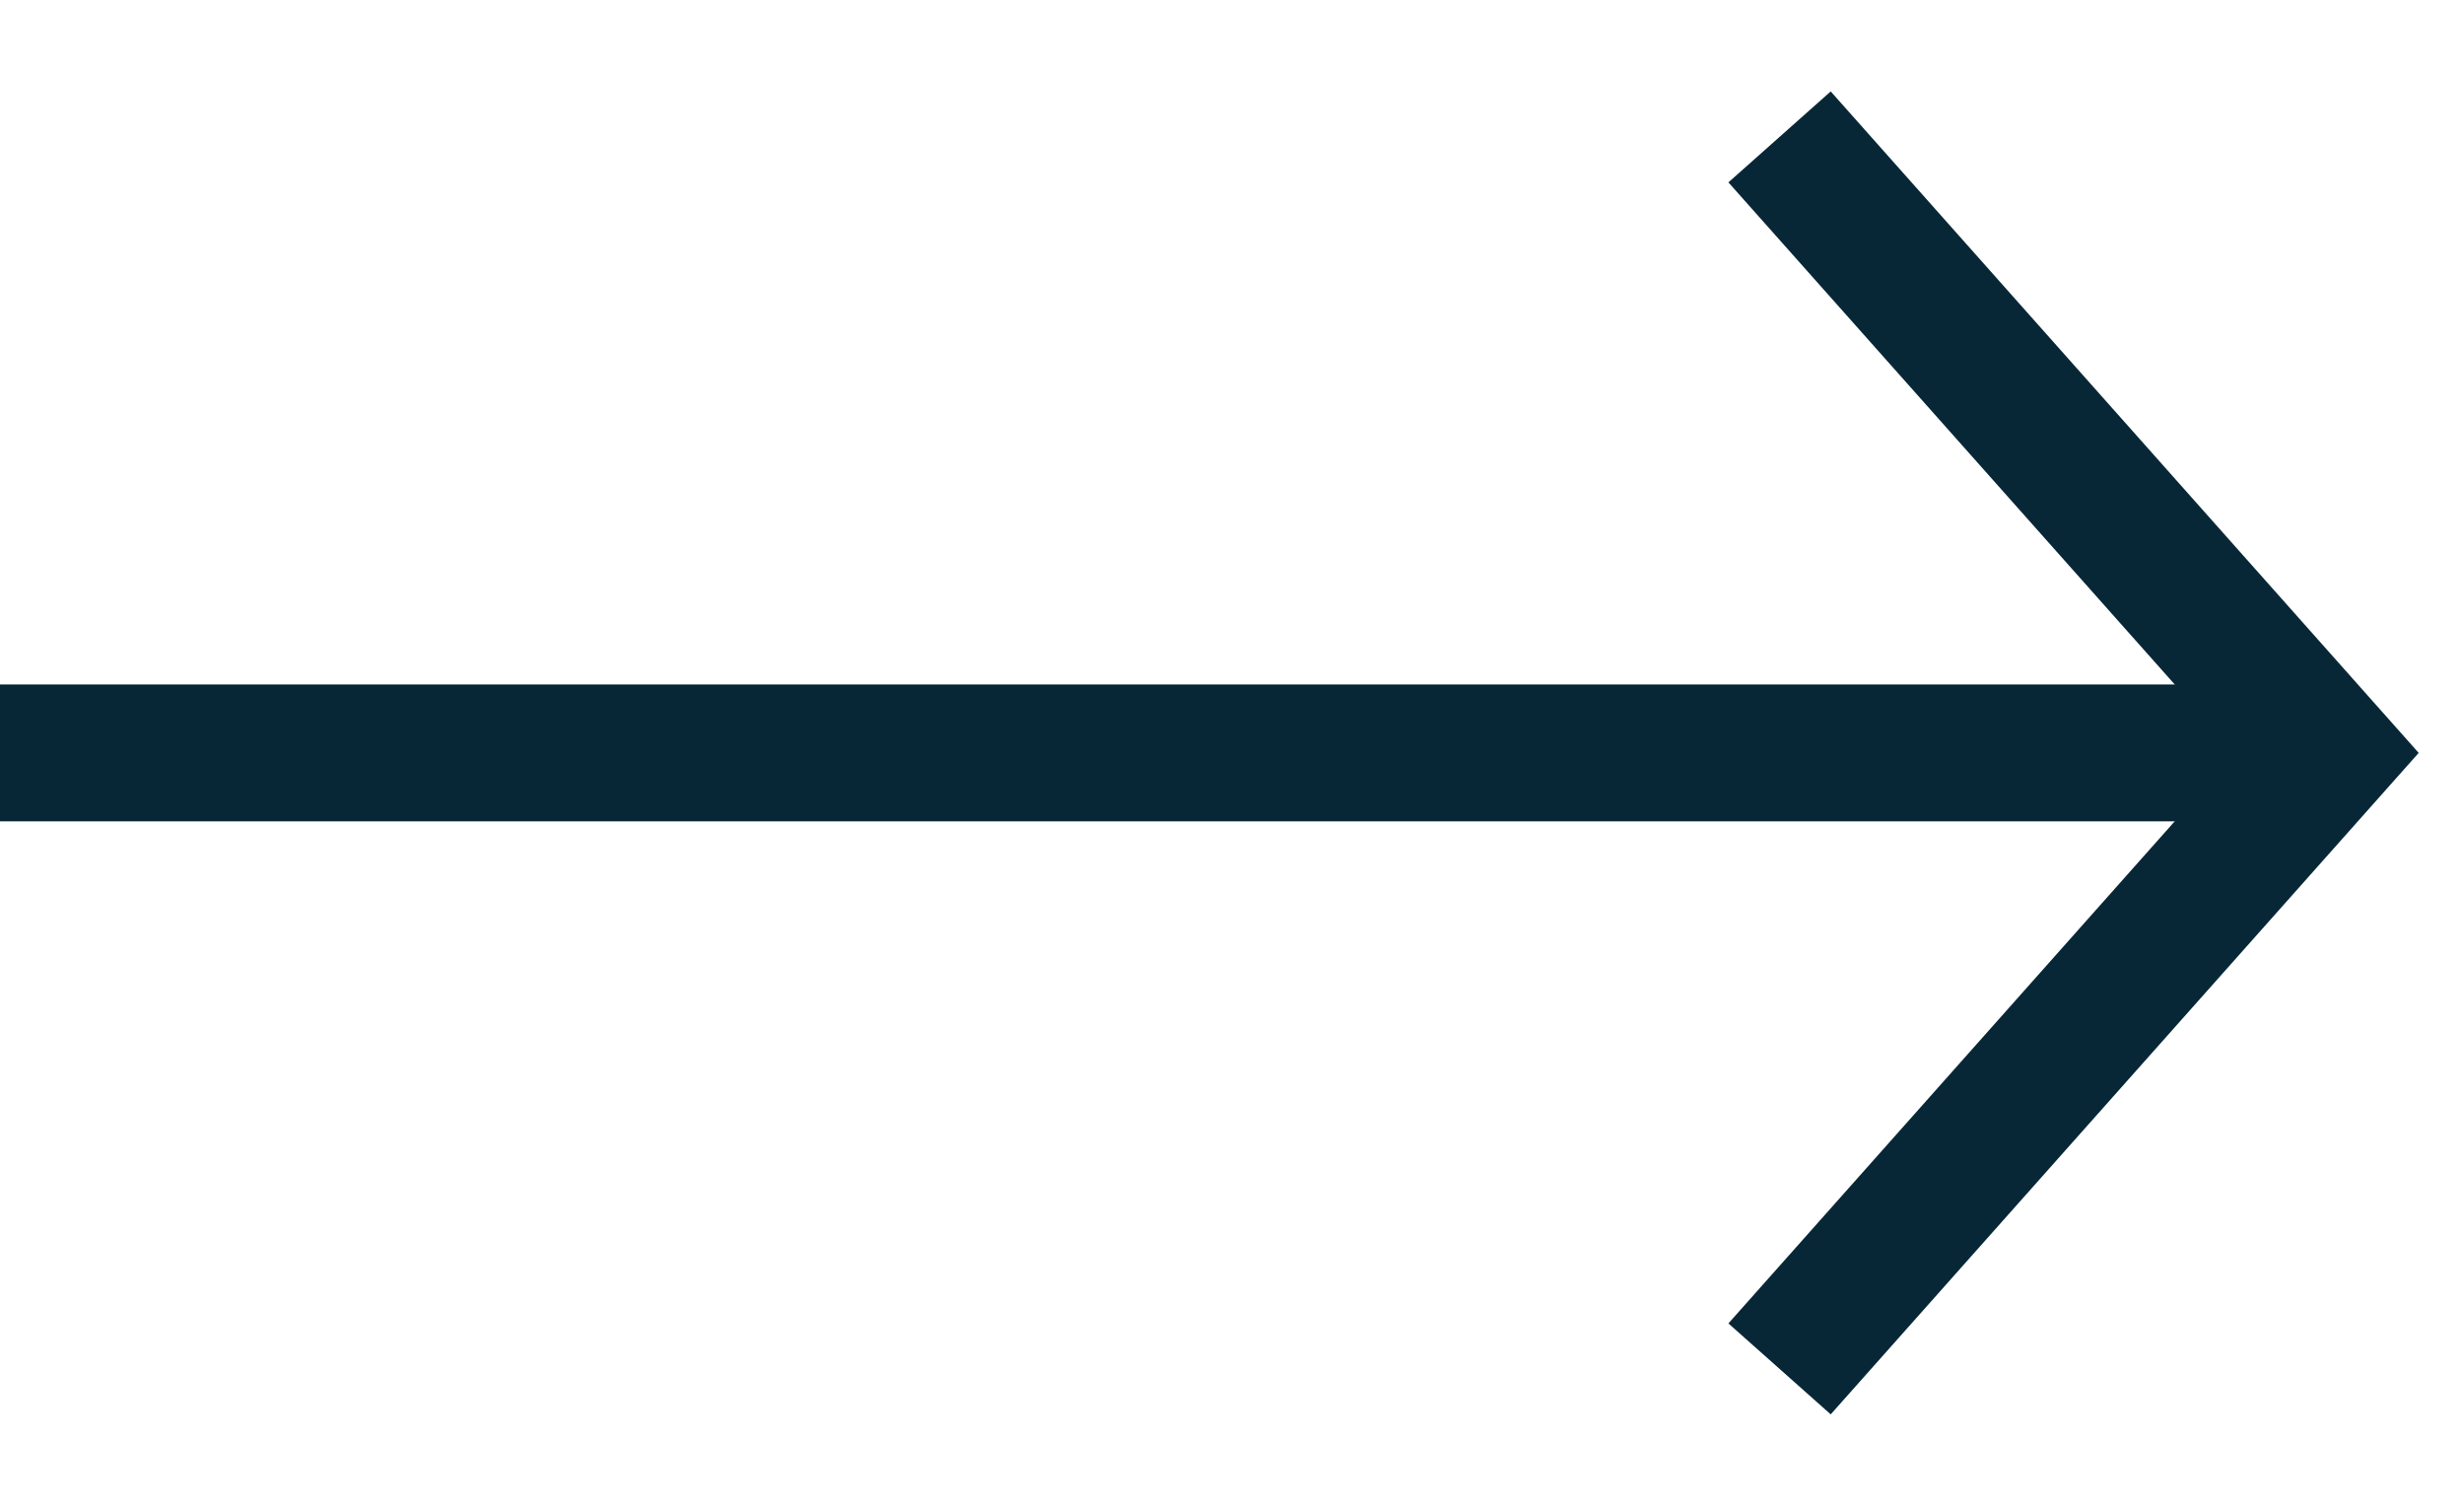
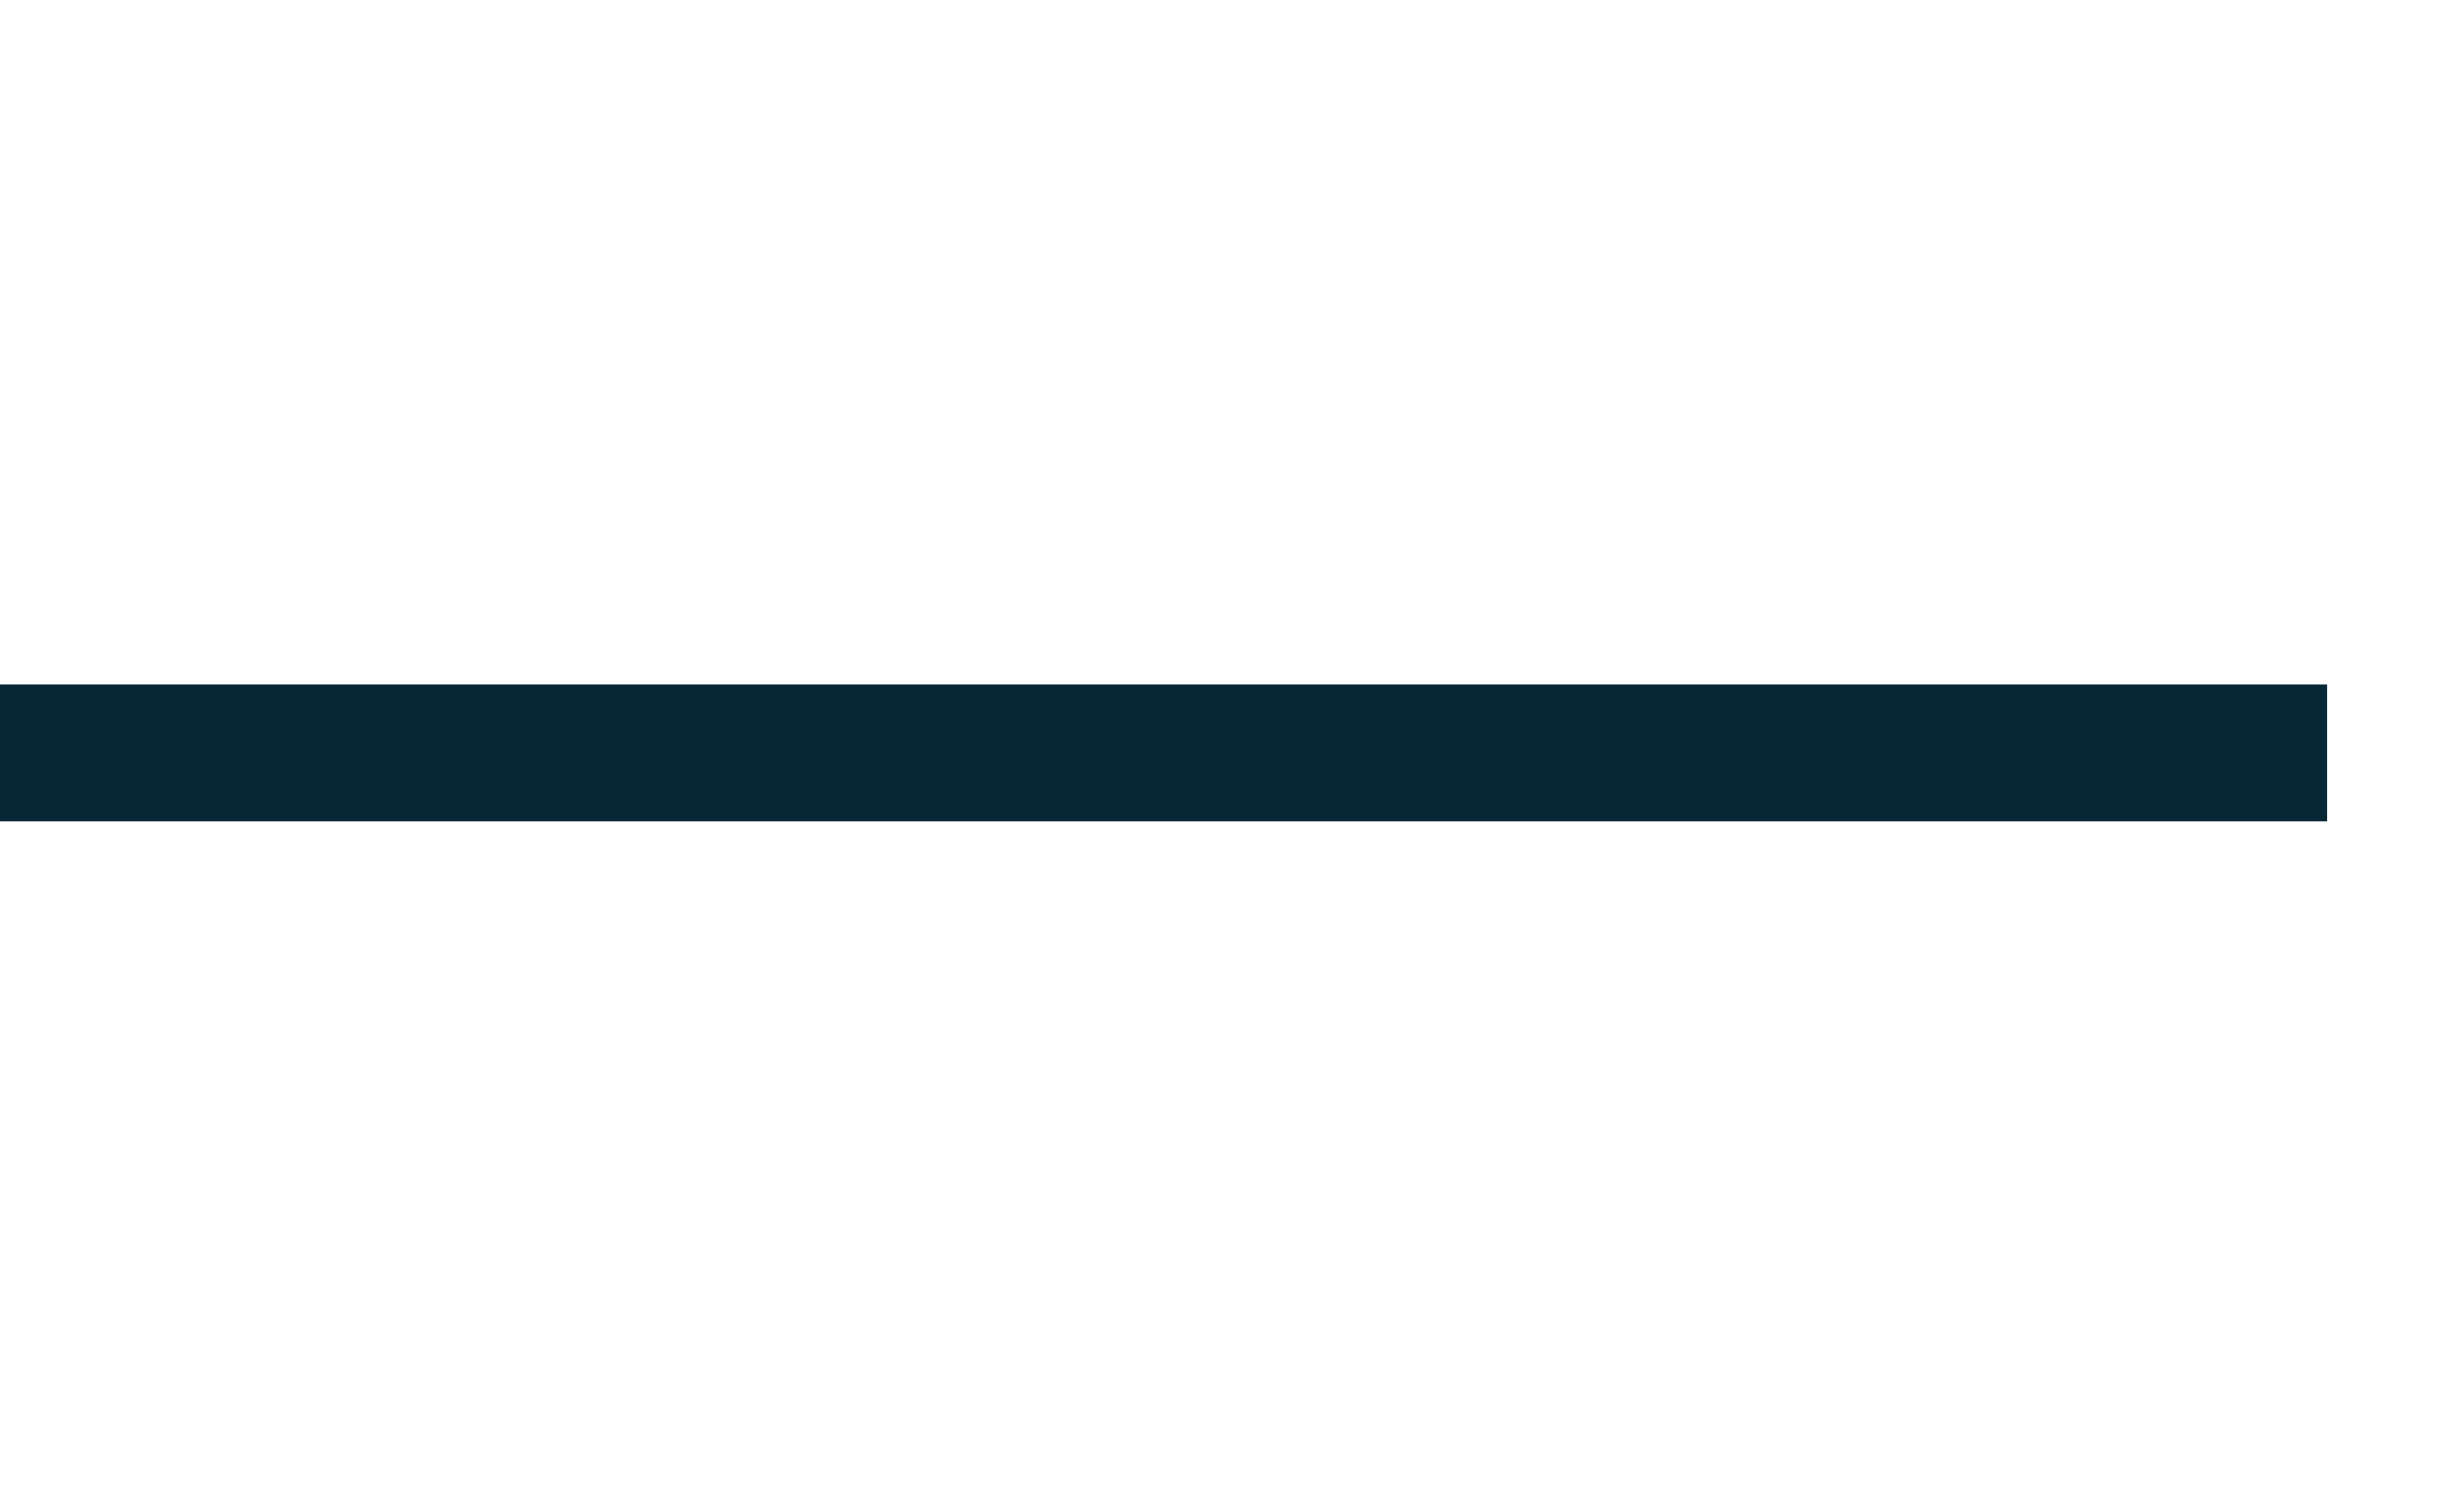
<svg xmlns="http://www.w3.org/2000/svg" width="18px" height="11px" viewBox="0 0 18 11" version="1.1">
  <title>ARROW Copy 2</title>
  <g id="GoBasic" stroke="none" stroke-width="1" fill="none" fill-rule="evenodd">
    <g id="Artboard-Copy-4" transform="translate(-560, -879)" stroke="#082736">
      <g id="ARROW-Copy-2" transform="translate(560, 880)">
        <line x1="0.5" y1="4.5" x2="16.5" y2="4.5" id="Line-5" stroke-linecap="square" />
-         <polyline id="Path-5" points="13 0 17 4.5 13 9" />
      </g>
    </g>
  </g>
</svg>